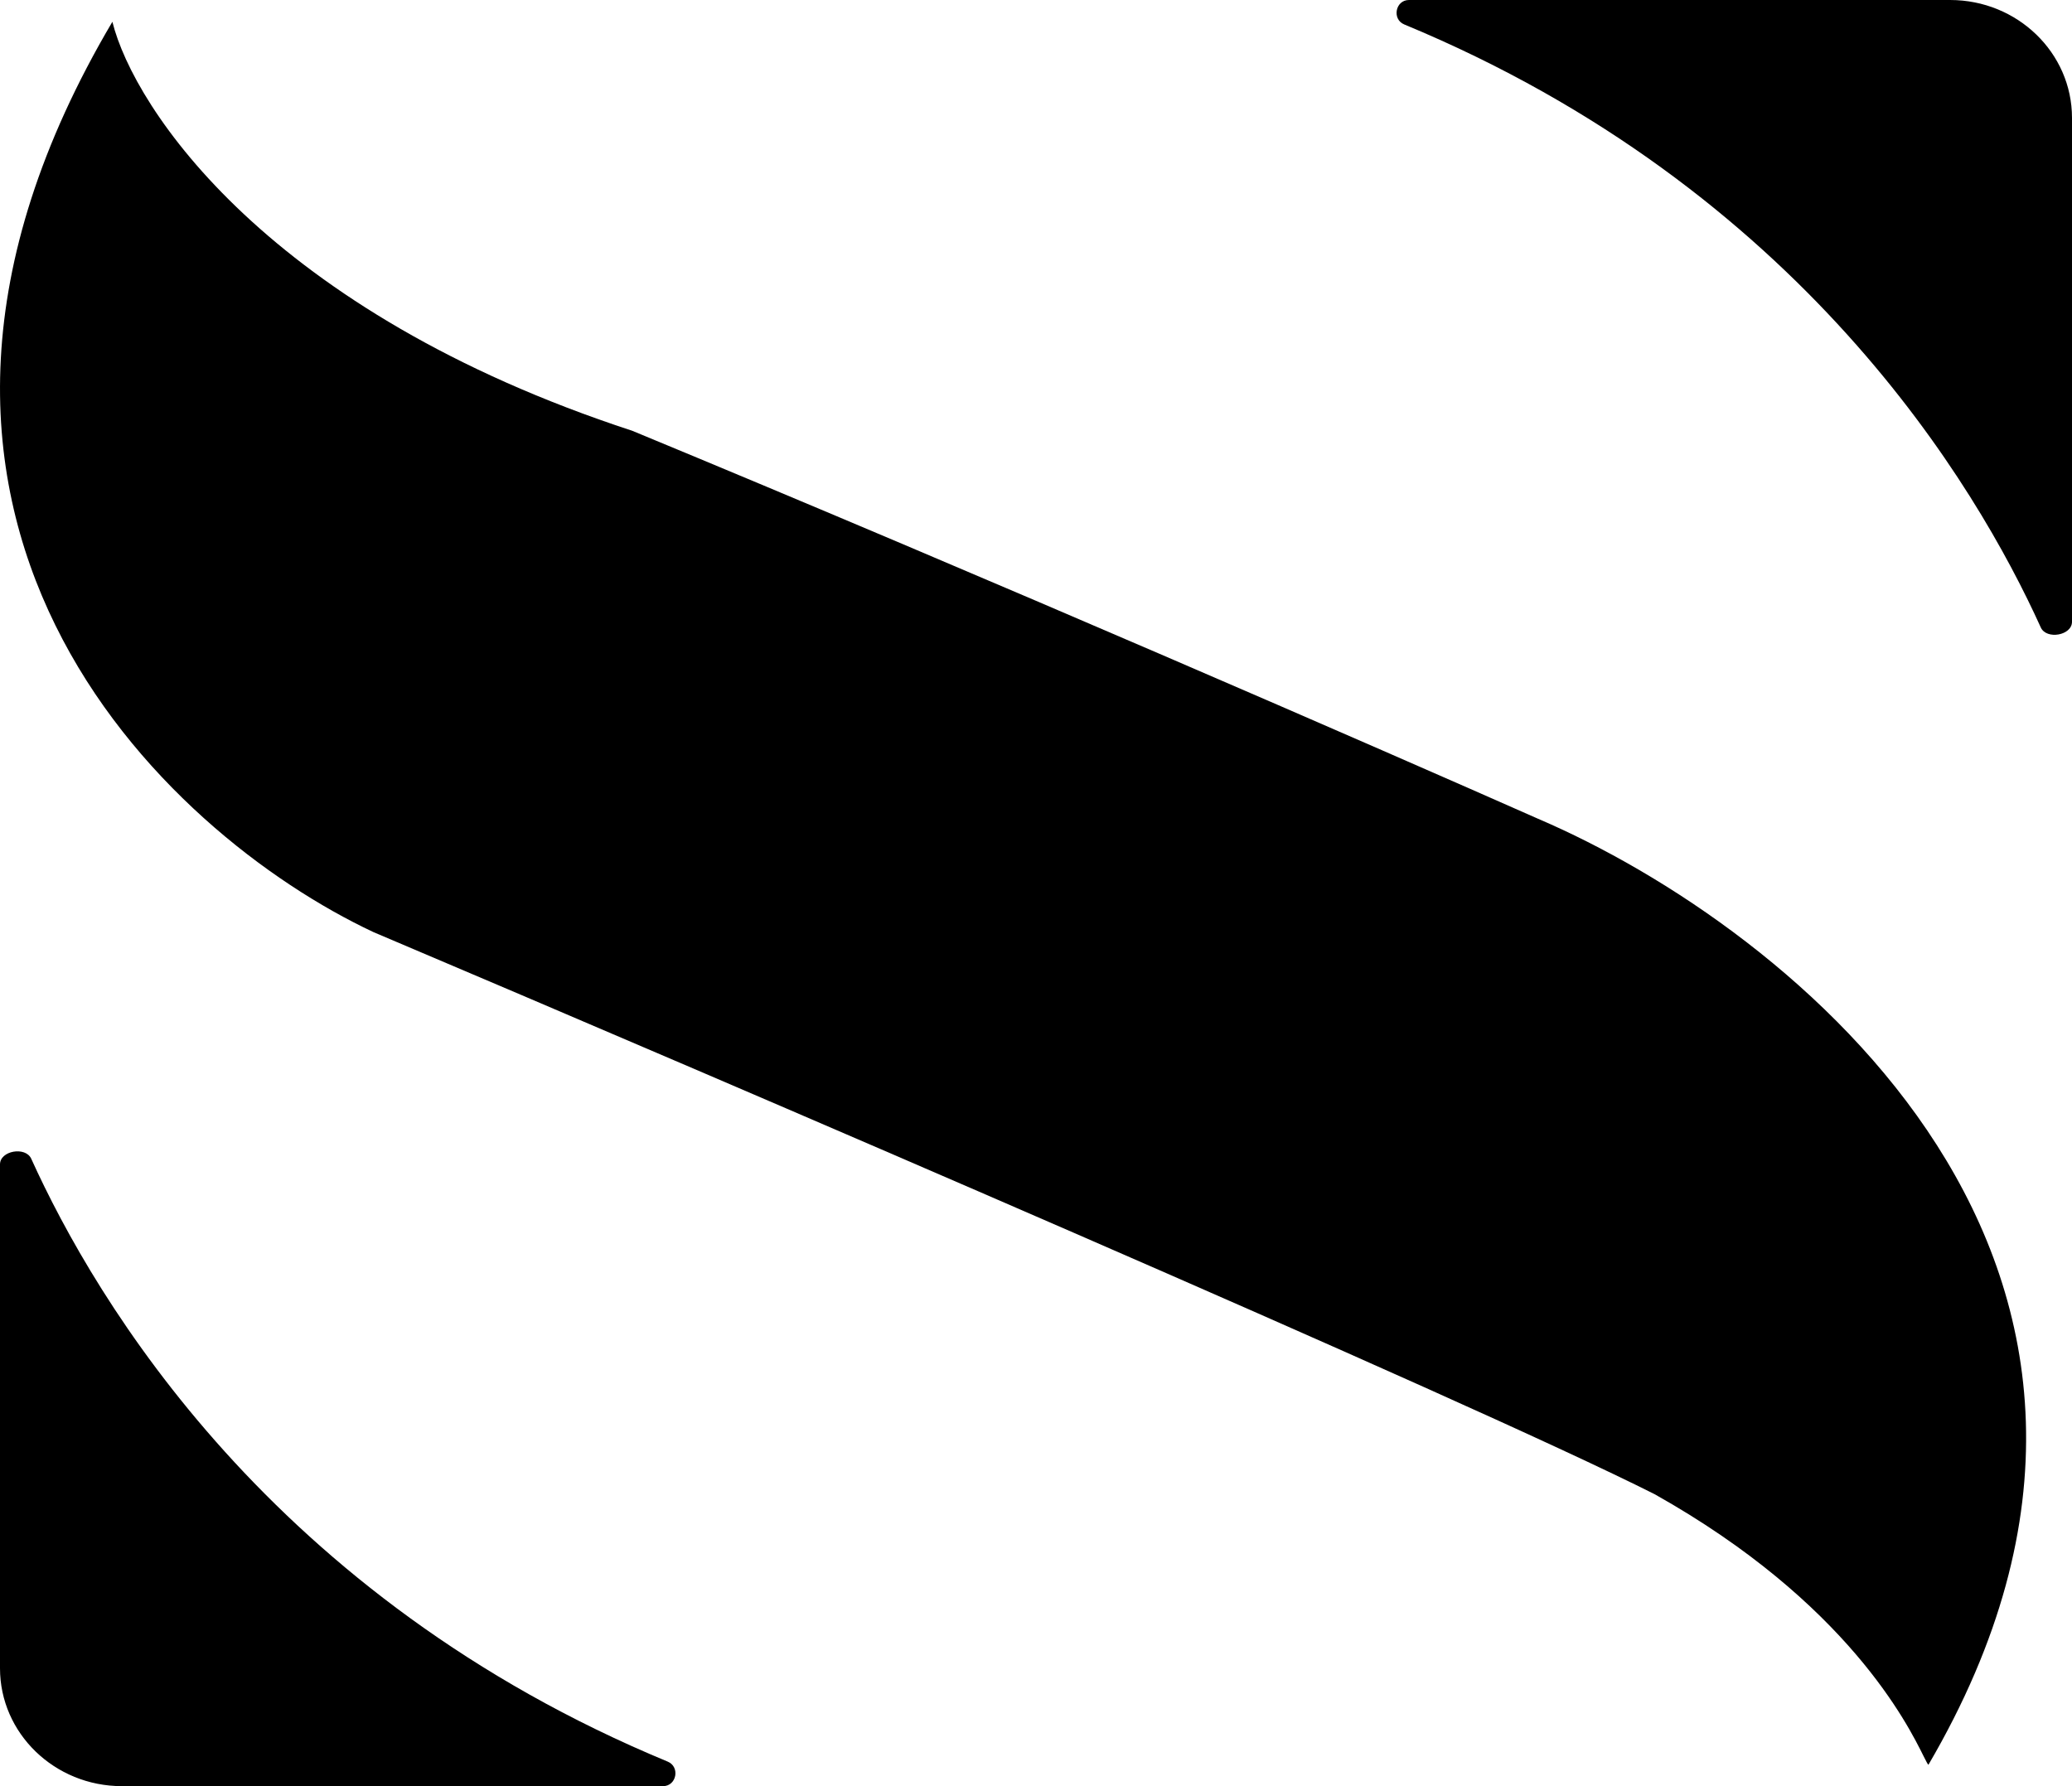
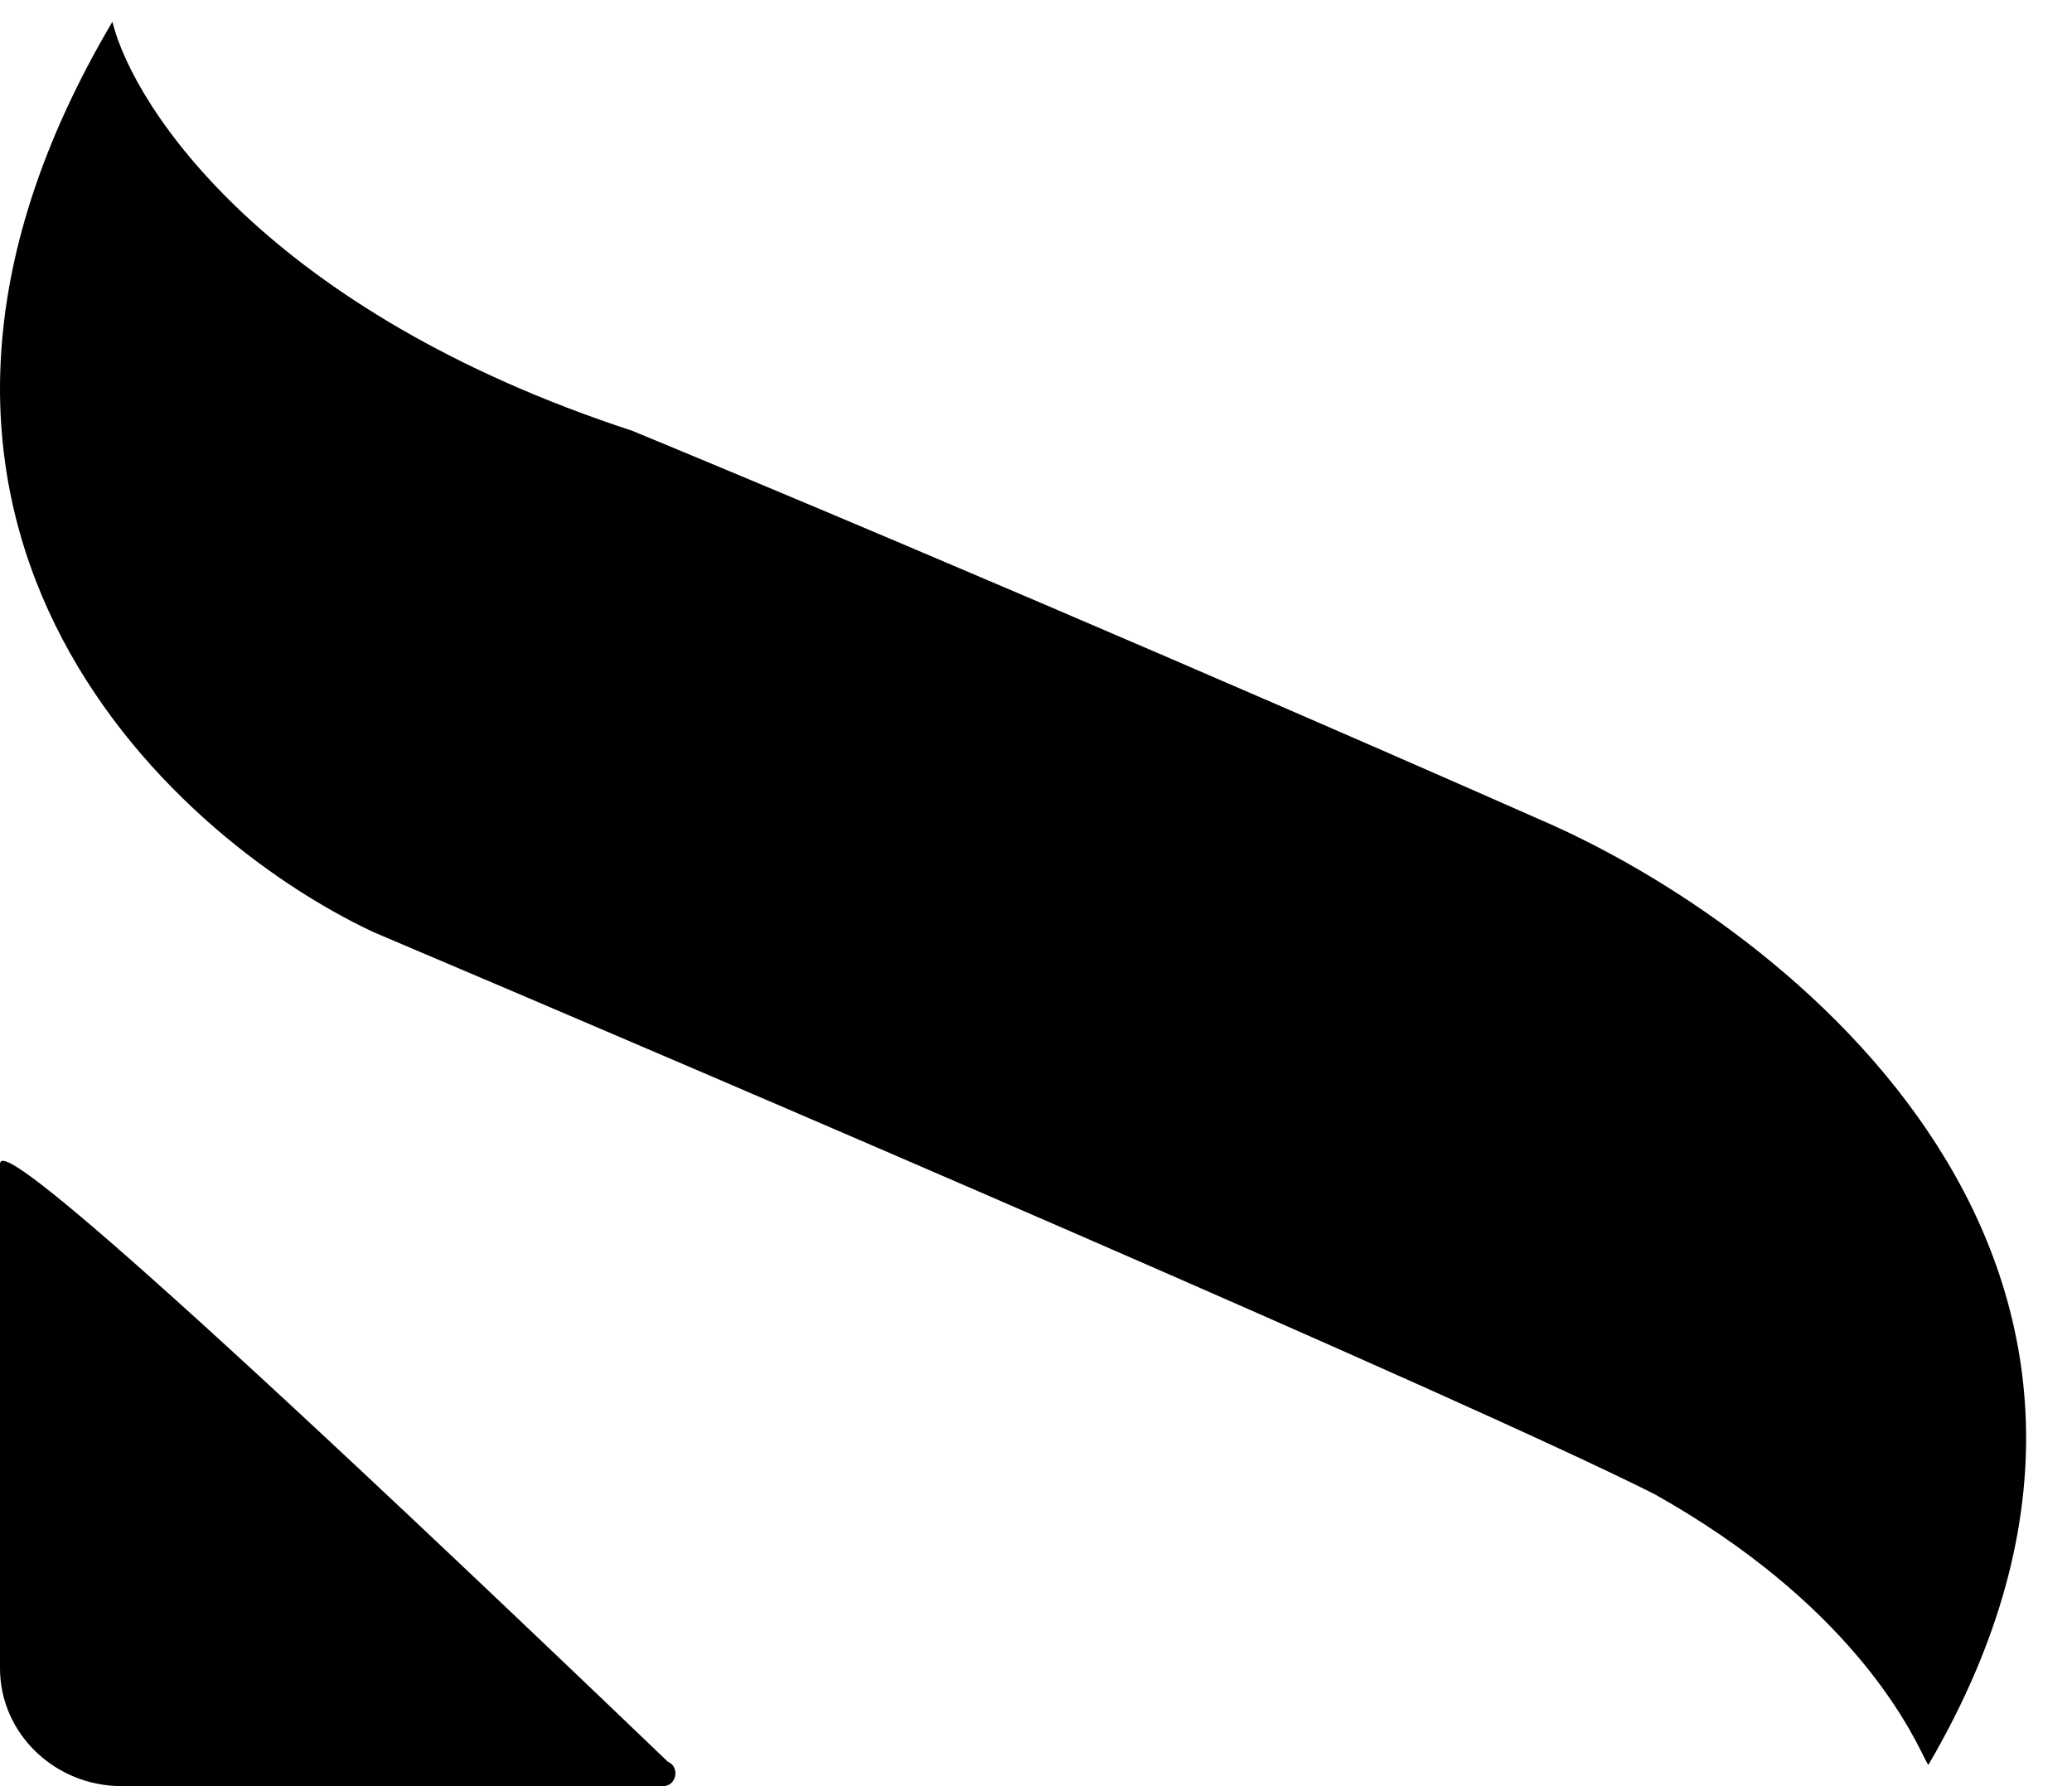
<svg xmlns="http://www.w3.org/2000/svg" width="29" height="25" viewBox="0 0 29 25" fill="none">
-   <path d="M19.72 0H27.294C28.236 0 29 0.739 29 1.65V8.703C29 8.895 28.642 8.957 28.563 8.782C27.662 6.794 25.199 2.64 19.654 0.342C19.479 0.27 19.53 0 19.72 0Z" fill="black" />
-   <path d="M1.706 25H9.28C9.47 25 9.521 24.73 9.346 24.657C3.801 22.36 1.338 18.206 0.437 16.218C0.357 16.043 2.20906e-07 16.105 2.20906e-07 16.297V23.35C2.20906e-07 24.261 0.764 25 1.706 25Z" fill="black" />
+   <path d="M1.706 25H9.28C9.47 25 9.521 24.73 9.346 24.657C0.357 16.043 2.20906e-07 16.105 2.20906e-07 16.297V23.35C2.20906e-07 24.261 0.764 25 1.706 25Z" fill="black" />
  <path d="M8.848 6.029C3.753 4.362 1.875 1.518 1.573 0.305C-2.508 7.21 2.308 11.676 5.226 13.046C10.096 15.11 20.501 19.575 23.157 20.913C25.856 22.427 26.703 24.137 26.926 24.587C26.963 24.66 26.983 24.7 26.991 24.7C31.072 17.725 25.049 12.967 21.527 11.46C19.384 10.511 13.847 8.096 8.848 6.029Z" fill="black" />
</svg>